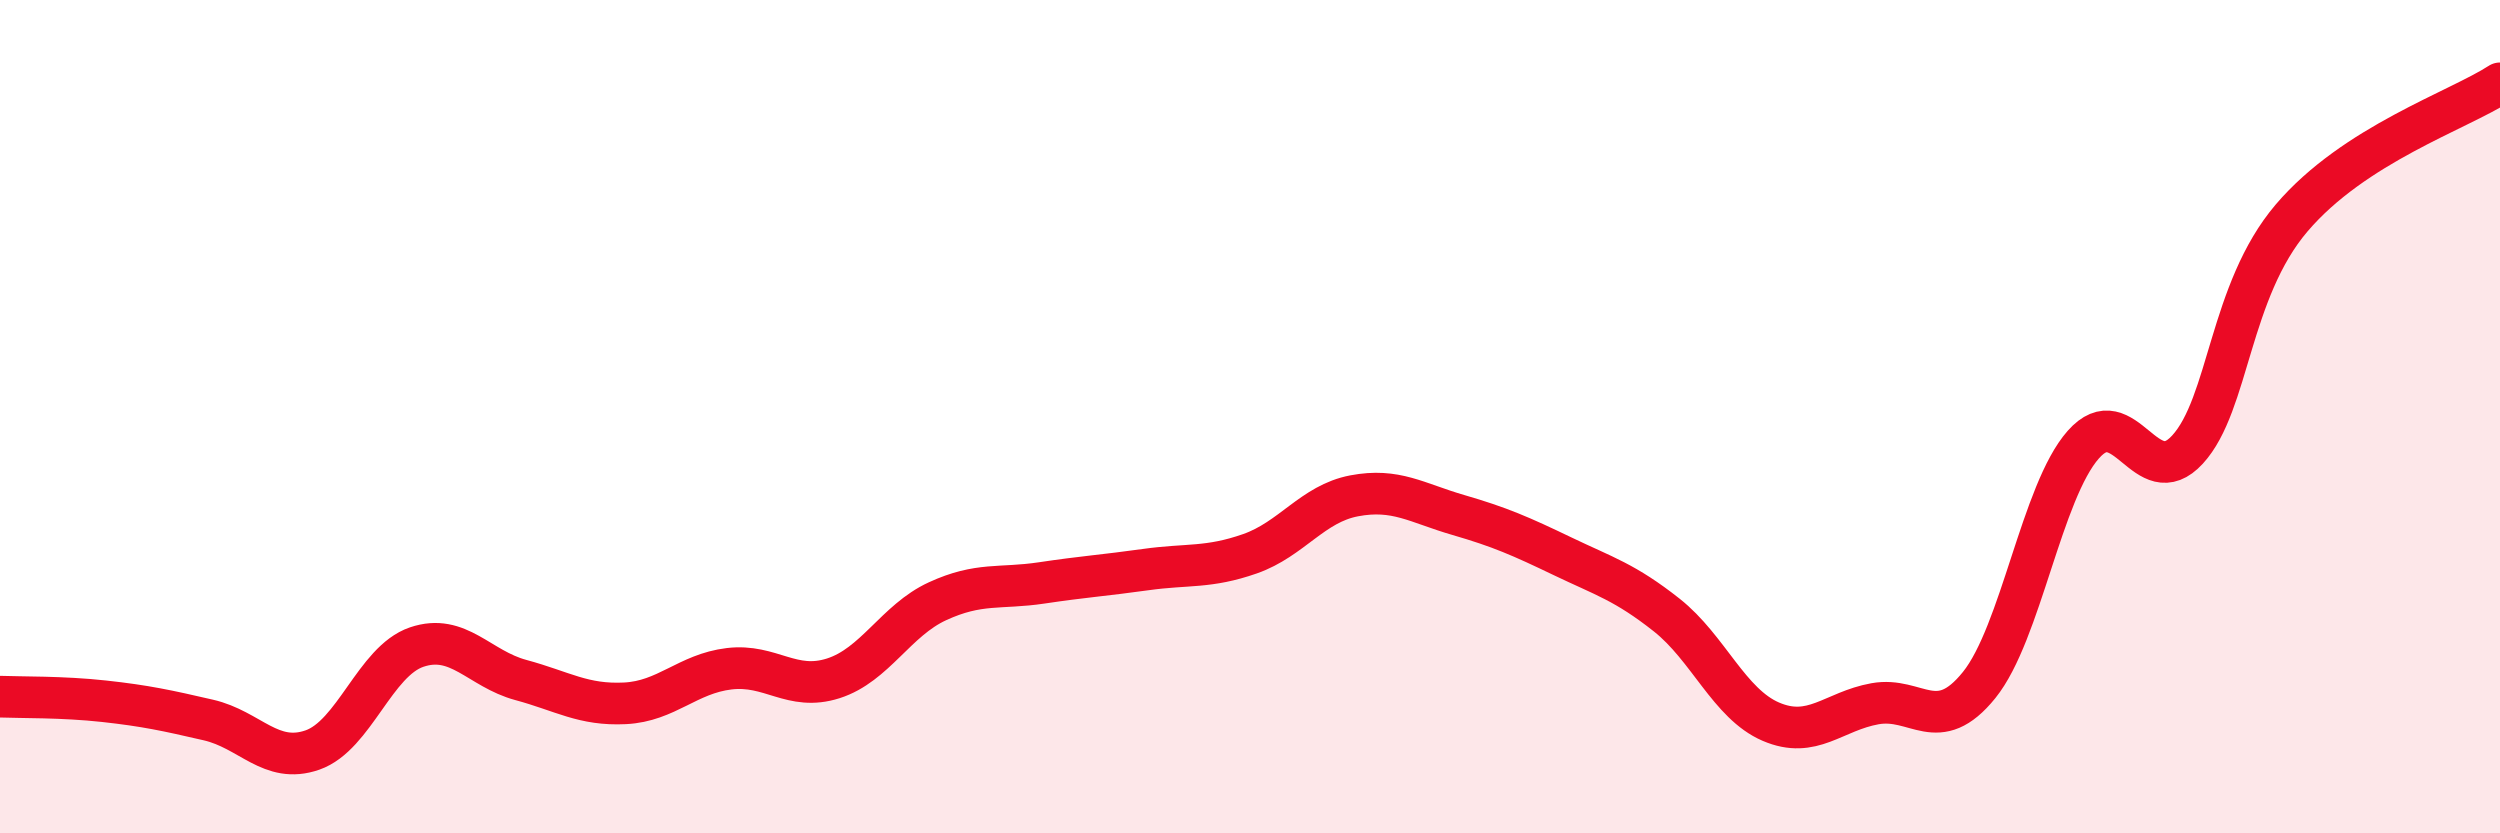
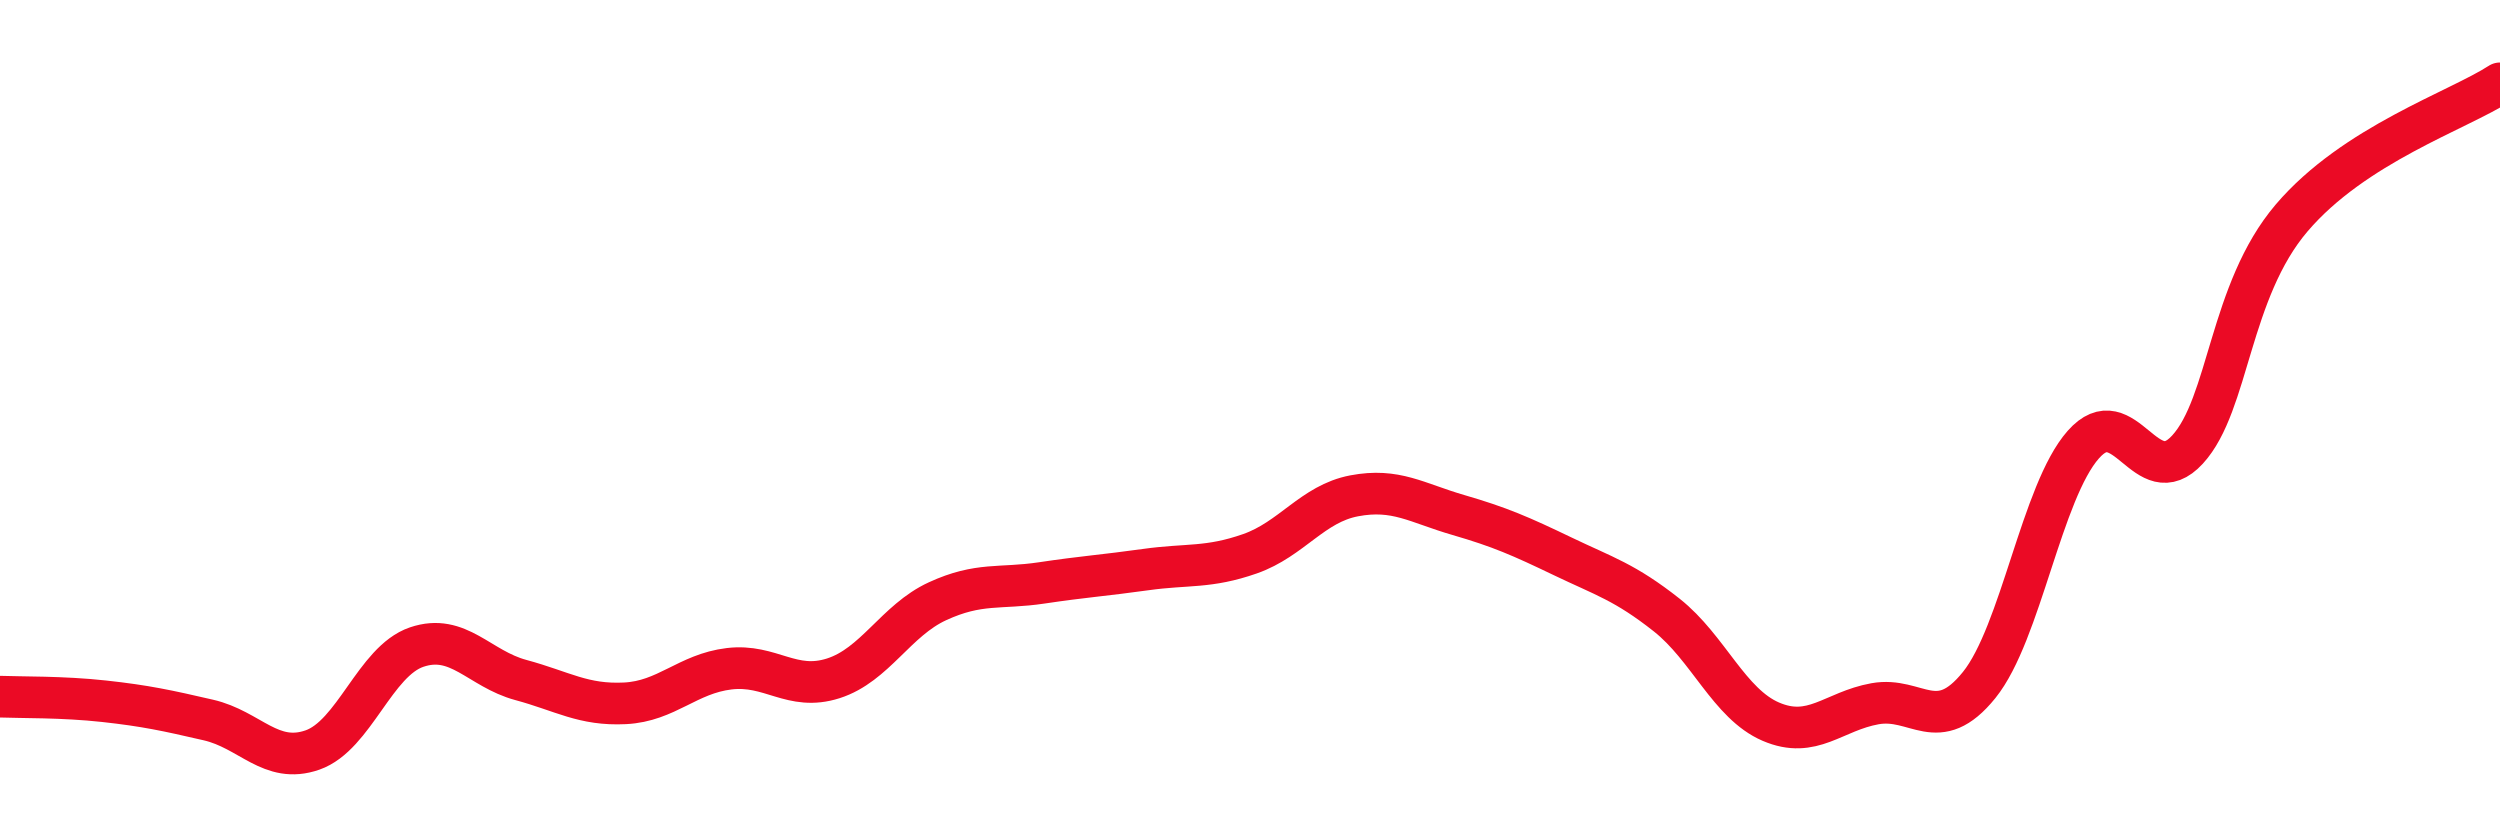
<svg xmlns="http://www.w3.org/2000/svg" width="60" height="20" viewBox="0 0 60 20">
-   <path d="M 0,16.72 C 0.5,16.74 1.5,16.72 2.5,16.83 C 3.5,16.94 4,17.05 5,17.28 C 6,17.51 6.5,18.35 7.5,18 C 8.5,17.65 9,15.87 10,15.53 C 11,15.19 11.5,16.05 12.5,16.32 C 13.5,16.59 14,16.93 15,16.88 C 16,16.83 16.5,16.17 17.5,16.05 C 18.5,15.93 19,16.6 20,16.28 C 21,15.96 21.5,14.89 22.5,14.43 C 23.5,13.97 24,14.14 25,13.99 C 26,13.84 26.5,13.81 27.5,13.67 C 28.5,13.53 29,13.64 30,13.29 C 31,12.94 31.5,12.09 32.5,11.9 C 33.5,11.71 34,12.07 35,12.36 C 36,12.65 36.5,12.87 37.5,13.35 C 38.5,13.83 39,13.97 40,14.76 C 41,15.55 41.5,16.89 42.5,17.32 C 43.5,17.75 44,17.07 45,16.89 C 46,16.71 46.5,17.68 47.5,16.44 C 48.5,15.2 49,11.8 50,10.67 C 51,9.54 51.5,11.88 52.5,10.79 C 53.5,9.7 53.5,6.99 55,5.23 C 56.5,3.47 59,2.65 60,2L60 20L0 20Z" fill="#EB0A25" opacity="0.1" stroke-linecap="round" stroke-linejoin="round" />
  <path d="M 0,16.72 C 0.5,16.74 1.5,16.72 2.5,16.83 C 3.5,16.94 4,17.05 5,17.28 C 6,17.51 6.5,18.35 7.5,18 C 8.5,17.65 9,15.87 10,15.53 C 11,15.19 11.5,16.05 12.5,16.32 C 13.5,16.59 14,16.93 15,16.88 C 16,16.83 16.5,16.17 17.5,16.05 C 18.5,15.93 19,16.6 20,16.28 C 21,15.96 21.5,14.89 22.5,14.43 C 23.5,13.97 24,14.14 25,13.99 C 26,13.84 26.5,13.81 27.5,13.67 C 28.5,13.53 29,13.64 30,13.29 C 31,12.94 31.5,12.09 32.5,11.9 C 33.5,11.71 34,12.07 35,12.36 C 36,12.65 36.5,12.87 37.5,13.35 C 38.5,13.83 39,13.97 40,14.76 C 41,15.55 41.5,16.89 42.5,17.32 C 43.5,17.75 44,17.07 45,16.89 C 46,16.71 46.5,17.68 47.5,16.44 C 48.5,15.2 49,11.8 50,10.67 C 51,9.54 51.5,11.88 52.5,10.79 C 53.5,9.7 53.5,6.99 55,5.23 C 56.5,3.47 59,2.65 60,2" stroke="#EB0A25" stroke-width="1" fill="none" stroke-linecap="round" stroke-linejoin="round" />
</svg>